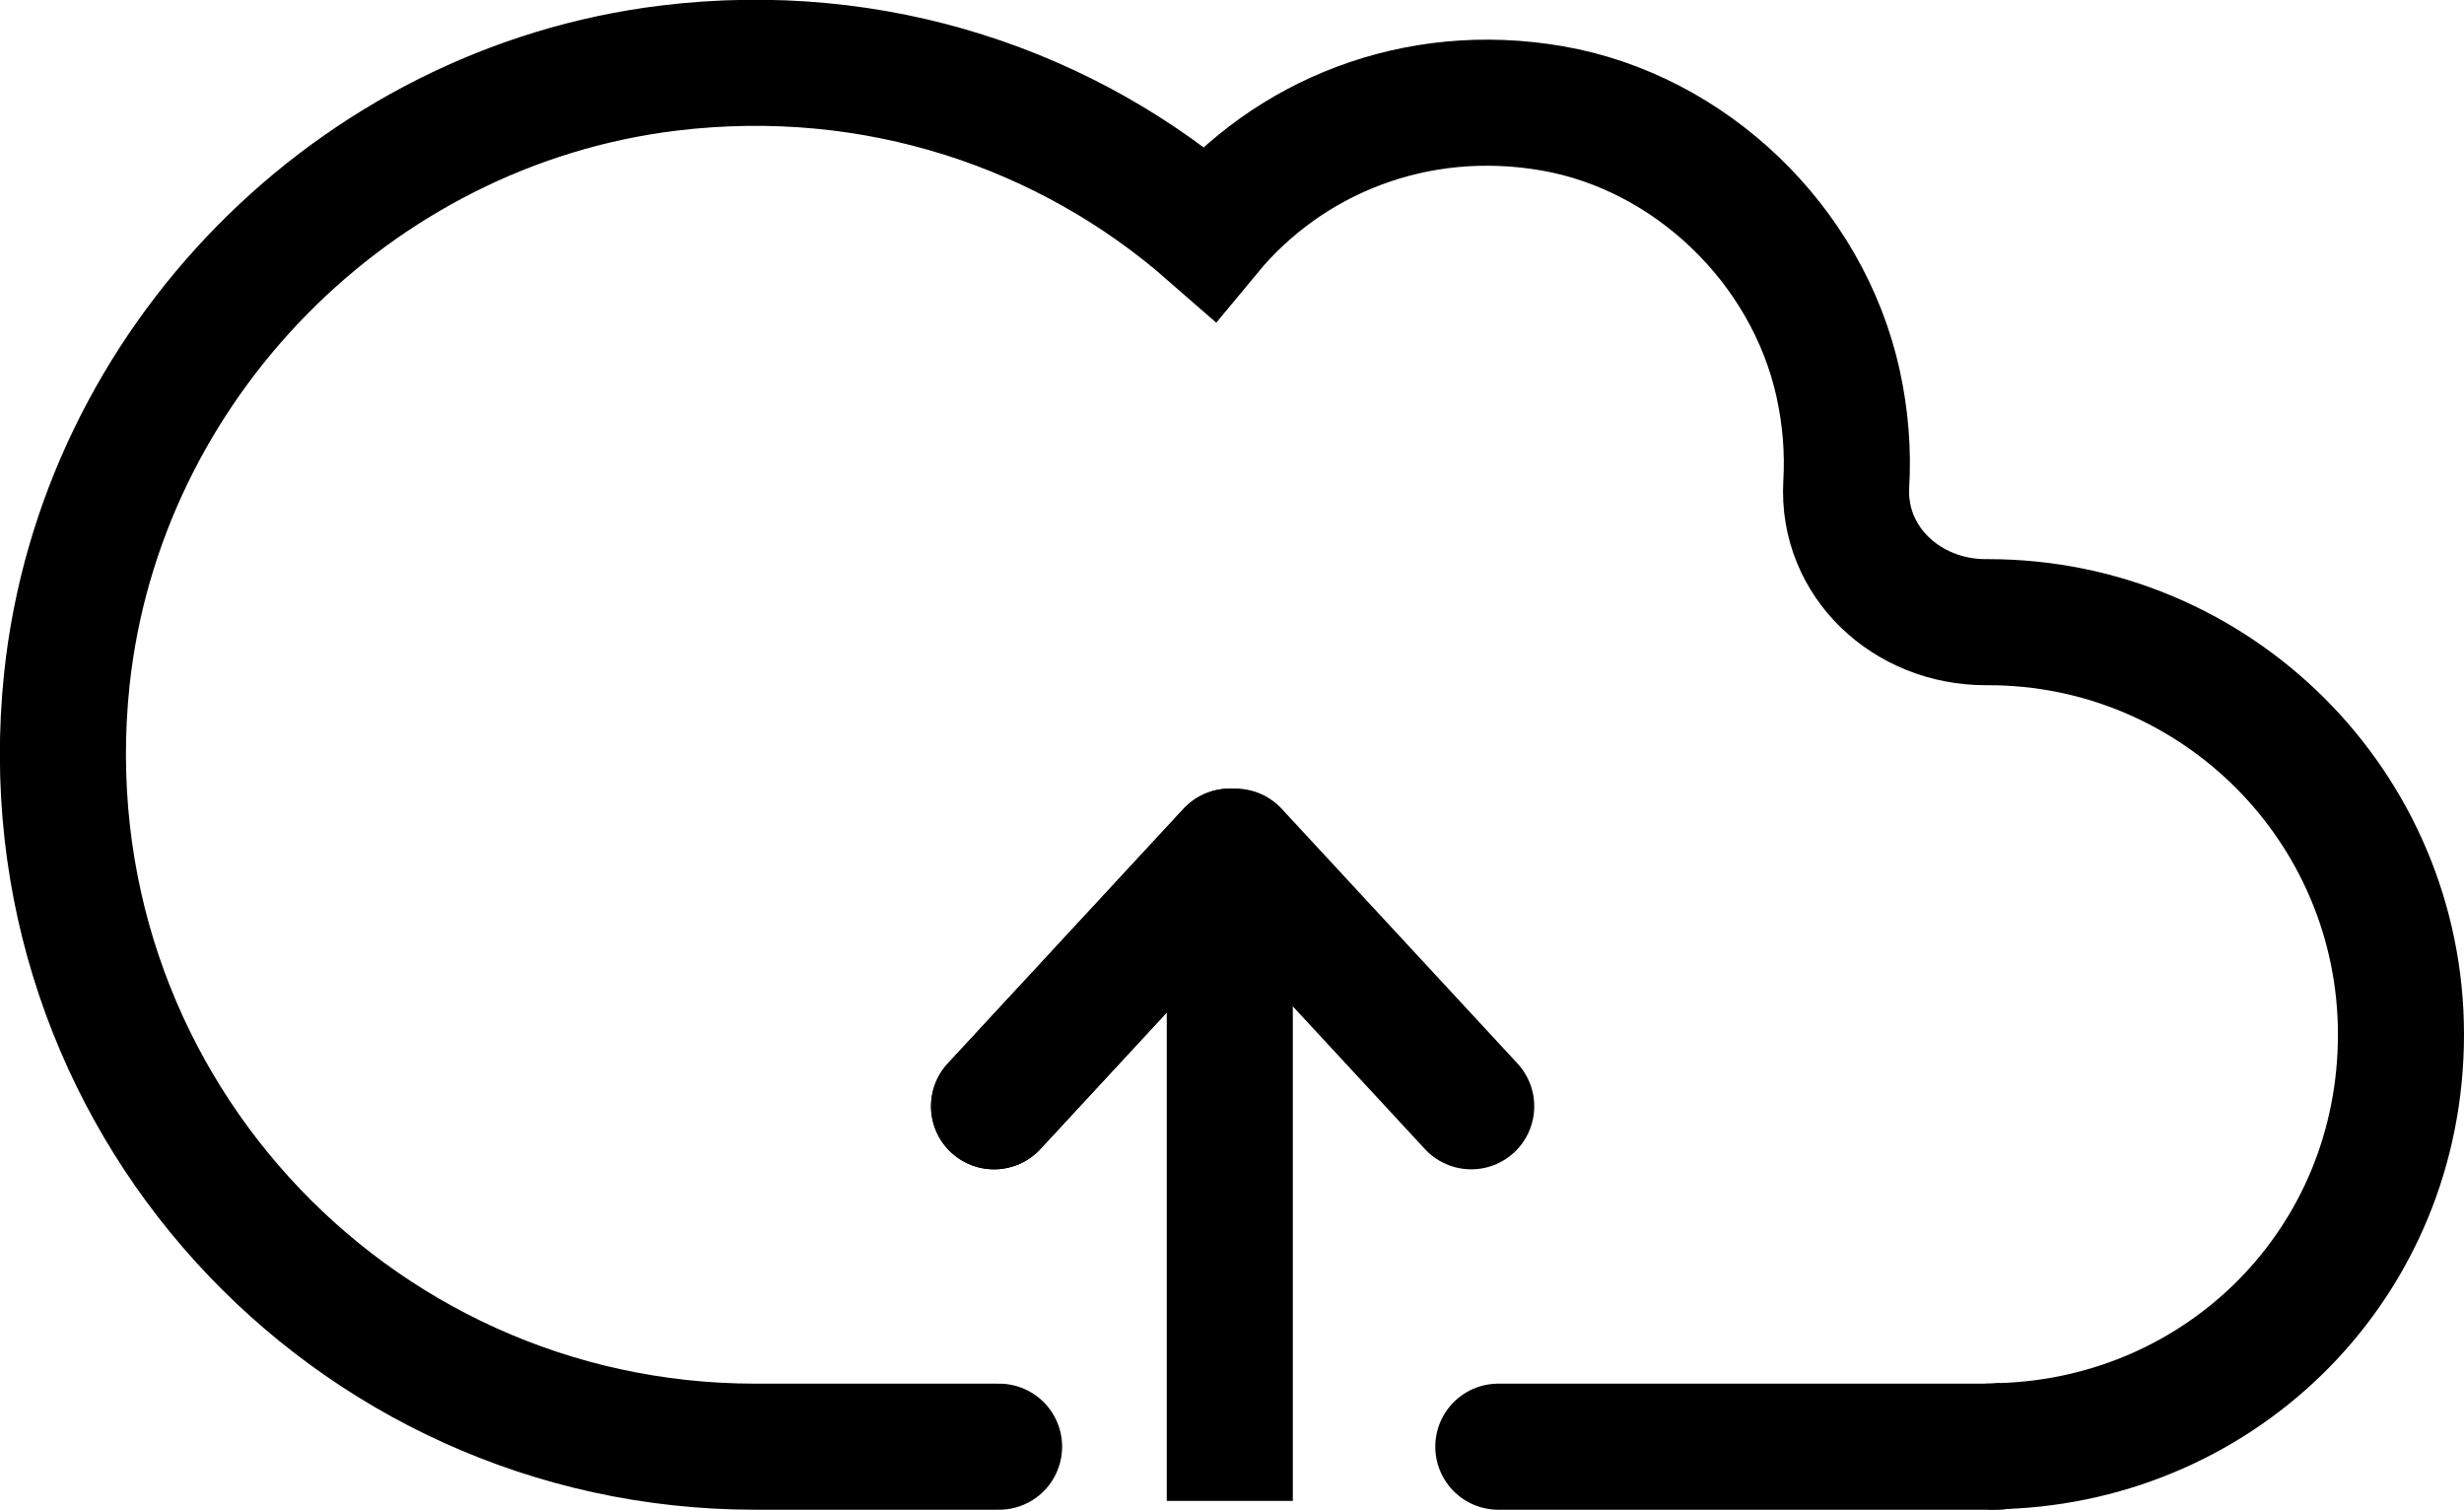
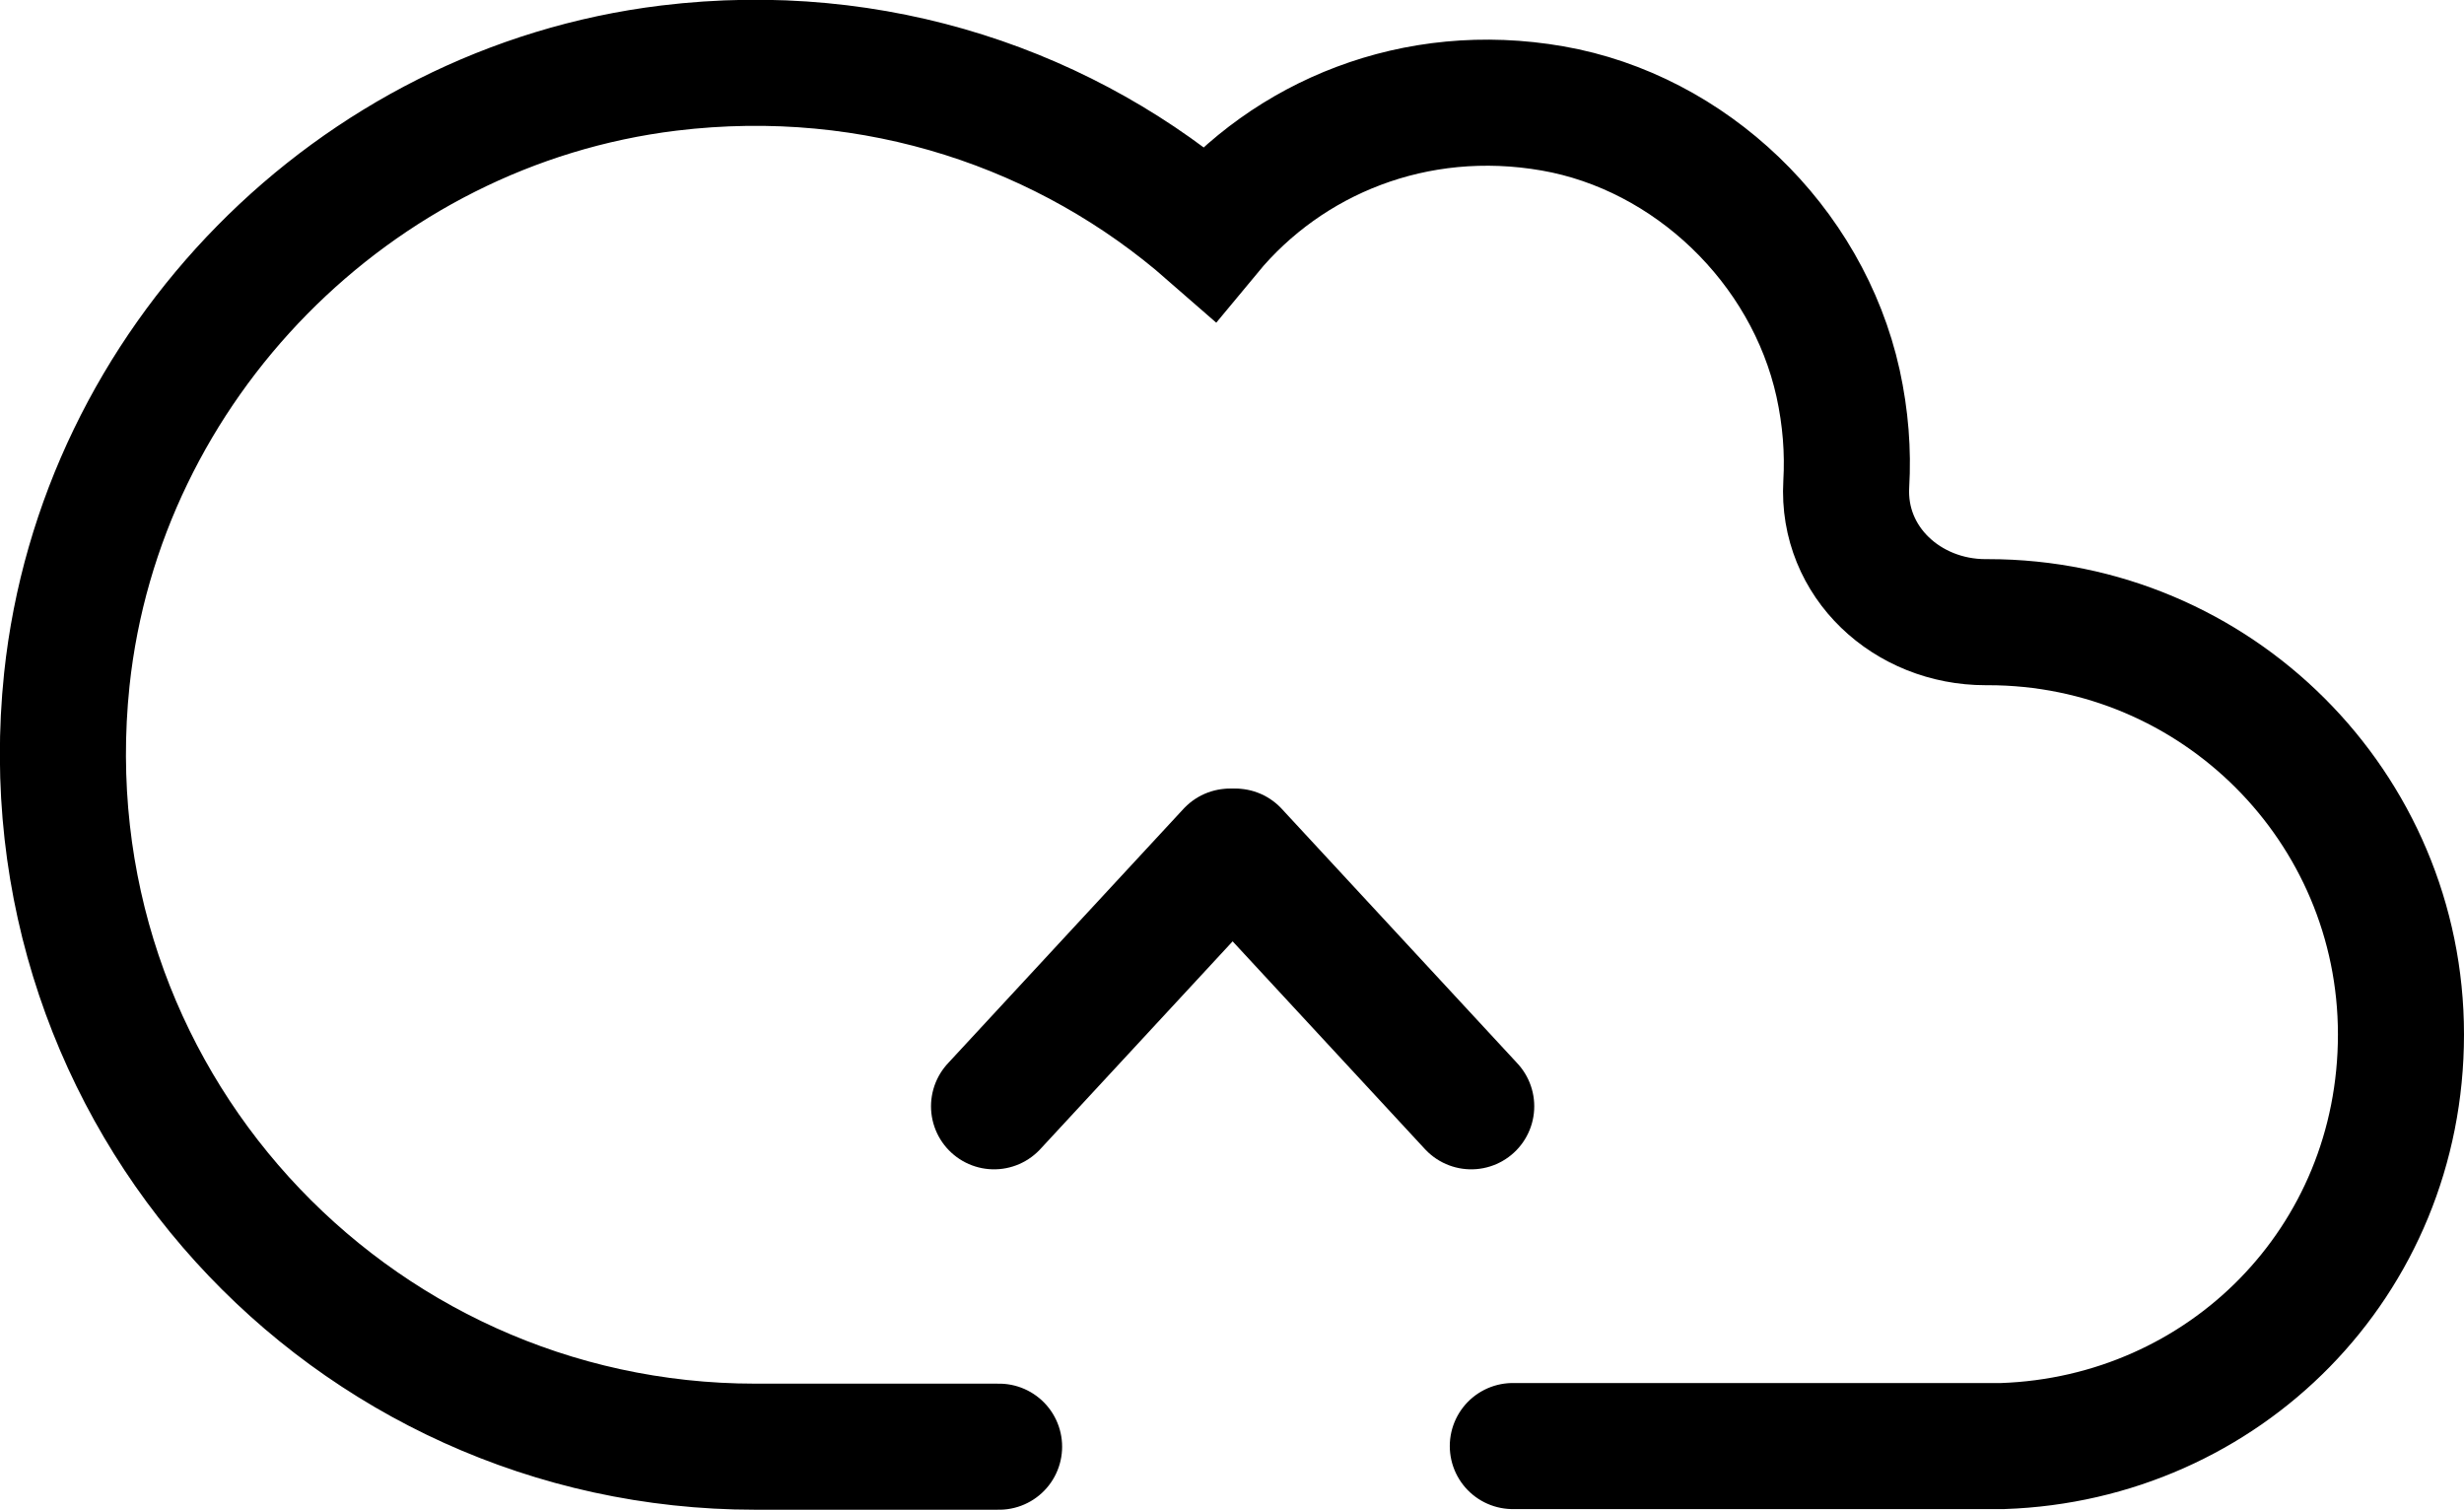
<svg xmlns="http://www.w3.org/2000/svg" id="Ebene_3" viewBox="0 0 39.09 23.95">
  <defs>
    <style>.cls-1{stroke-linecap:round;}.cls-1,.cls-2{fill:none;stroke:#000;stroke-miterlimit:10;stroke-width:2px;}</style>
  </defs>
-   <path class="cls-1" d="m15.85,22.95h-3.87C5.53,22.95.37,17.39,1.06,10.78,1.59,5.78,5.61,1.69,10.61,1.08c3.29-.4,6.34.66,8.57,2.61,1.25-1.51,3.27-2.35,5.45-1.97s4.04,2.15,4.53,4.36c.12.55.16,1.08.13,1.6-.07,1.24.97,2.19,2.21,2.19.01,0,.03,0,.04,0,3.62,0,6.55,2.93,6.55,6.54s-2.81,6.41-6.32,6.53c-.07.01-.15.01-.23.01h-7.77" />
-   <path class="cls-1" d="m31.77,22.94h0s-.23.01-.23.01c.08,0,.16,0,.23-.01Z" />
-   <line class="cls-2" x1="19.51" y1="23.81" x2="19.51" y2="13.51" />
-   <line class="cls-1" x1="15.77" y1="17.55" x2="19.51" y2="13.51" />
+   <path class="cls-1" d="m15.85,22.95h-3.87C5.53,22.95.37,17.39,1.06,10.78,1.59,5.78,5.61,1.69,10.61,1.08c3.29-.4,6.34.66,8.57,2.61,1.25-1.51,3.27-2.35,5.45-1.97s4.04,2.15,4.53,4.36c.12.55.16,1.08.13,1.6-.07,1.24.97,2.19,2.21,2.19.01,0,.03,0,.04,0,3.62,0,6.55,2.93,6.55,6.54s-2.81,6.41-6.32,6.53h-7.77" />
  <line class="cls-1" x1="15.77" y1="17.55" x2="19.51" y2="13.51" />
  <line class="cls-1" x1="23.34" y1="17.55" x2="19.6" y2="13.51" />
</svg>